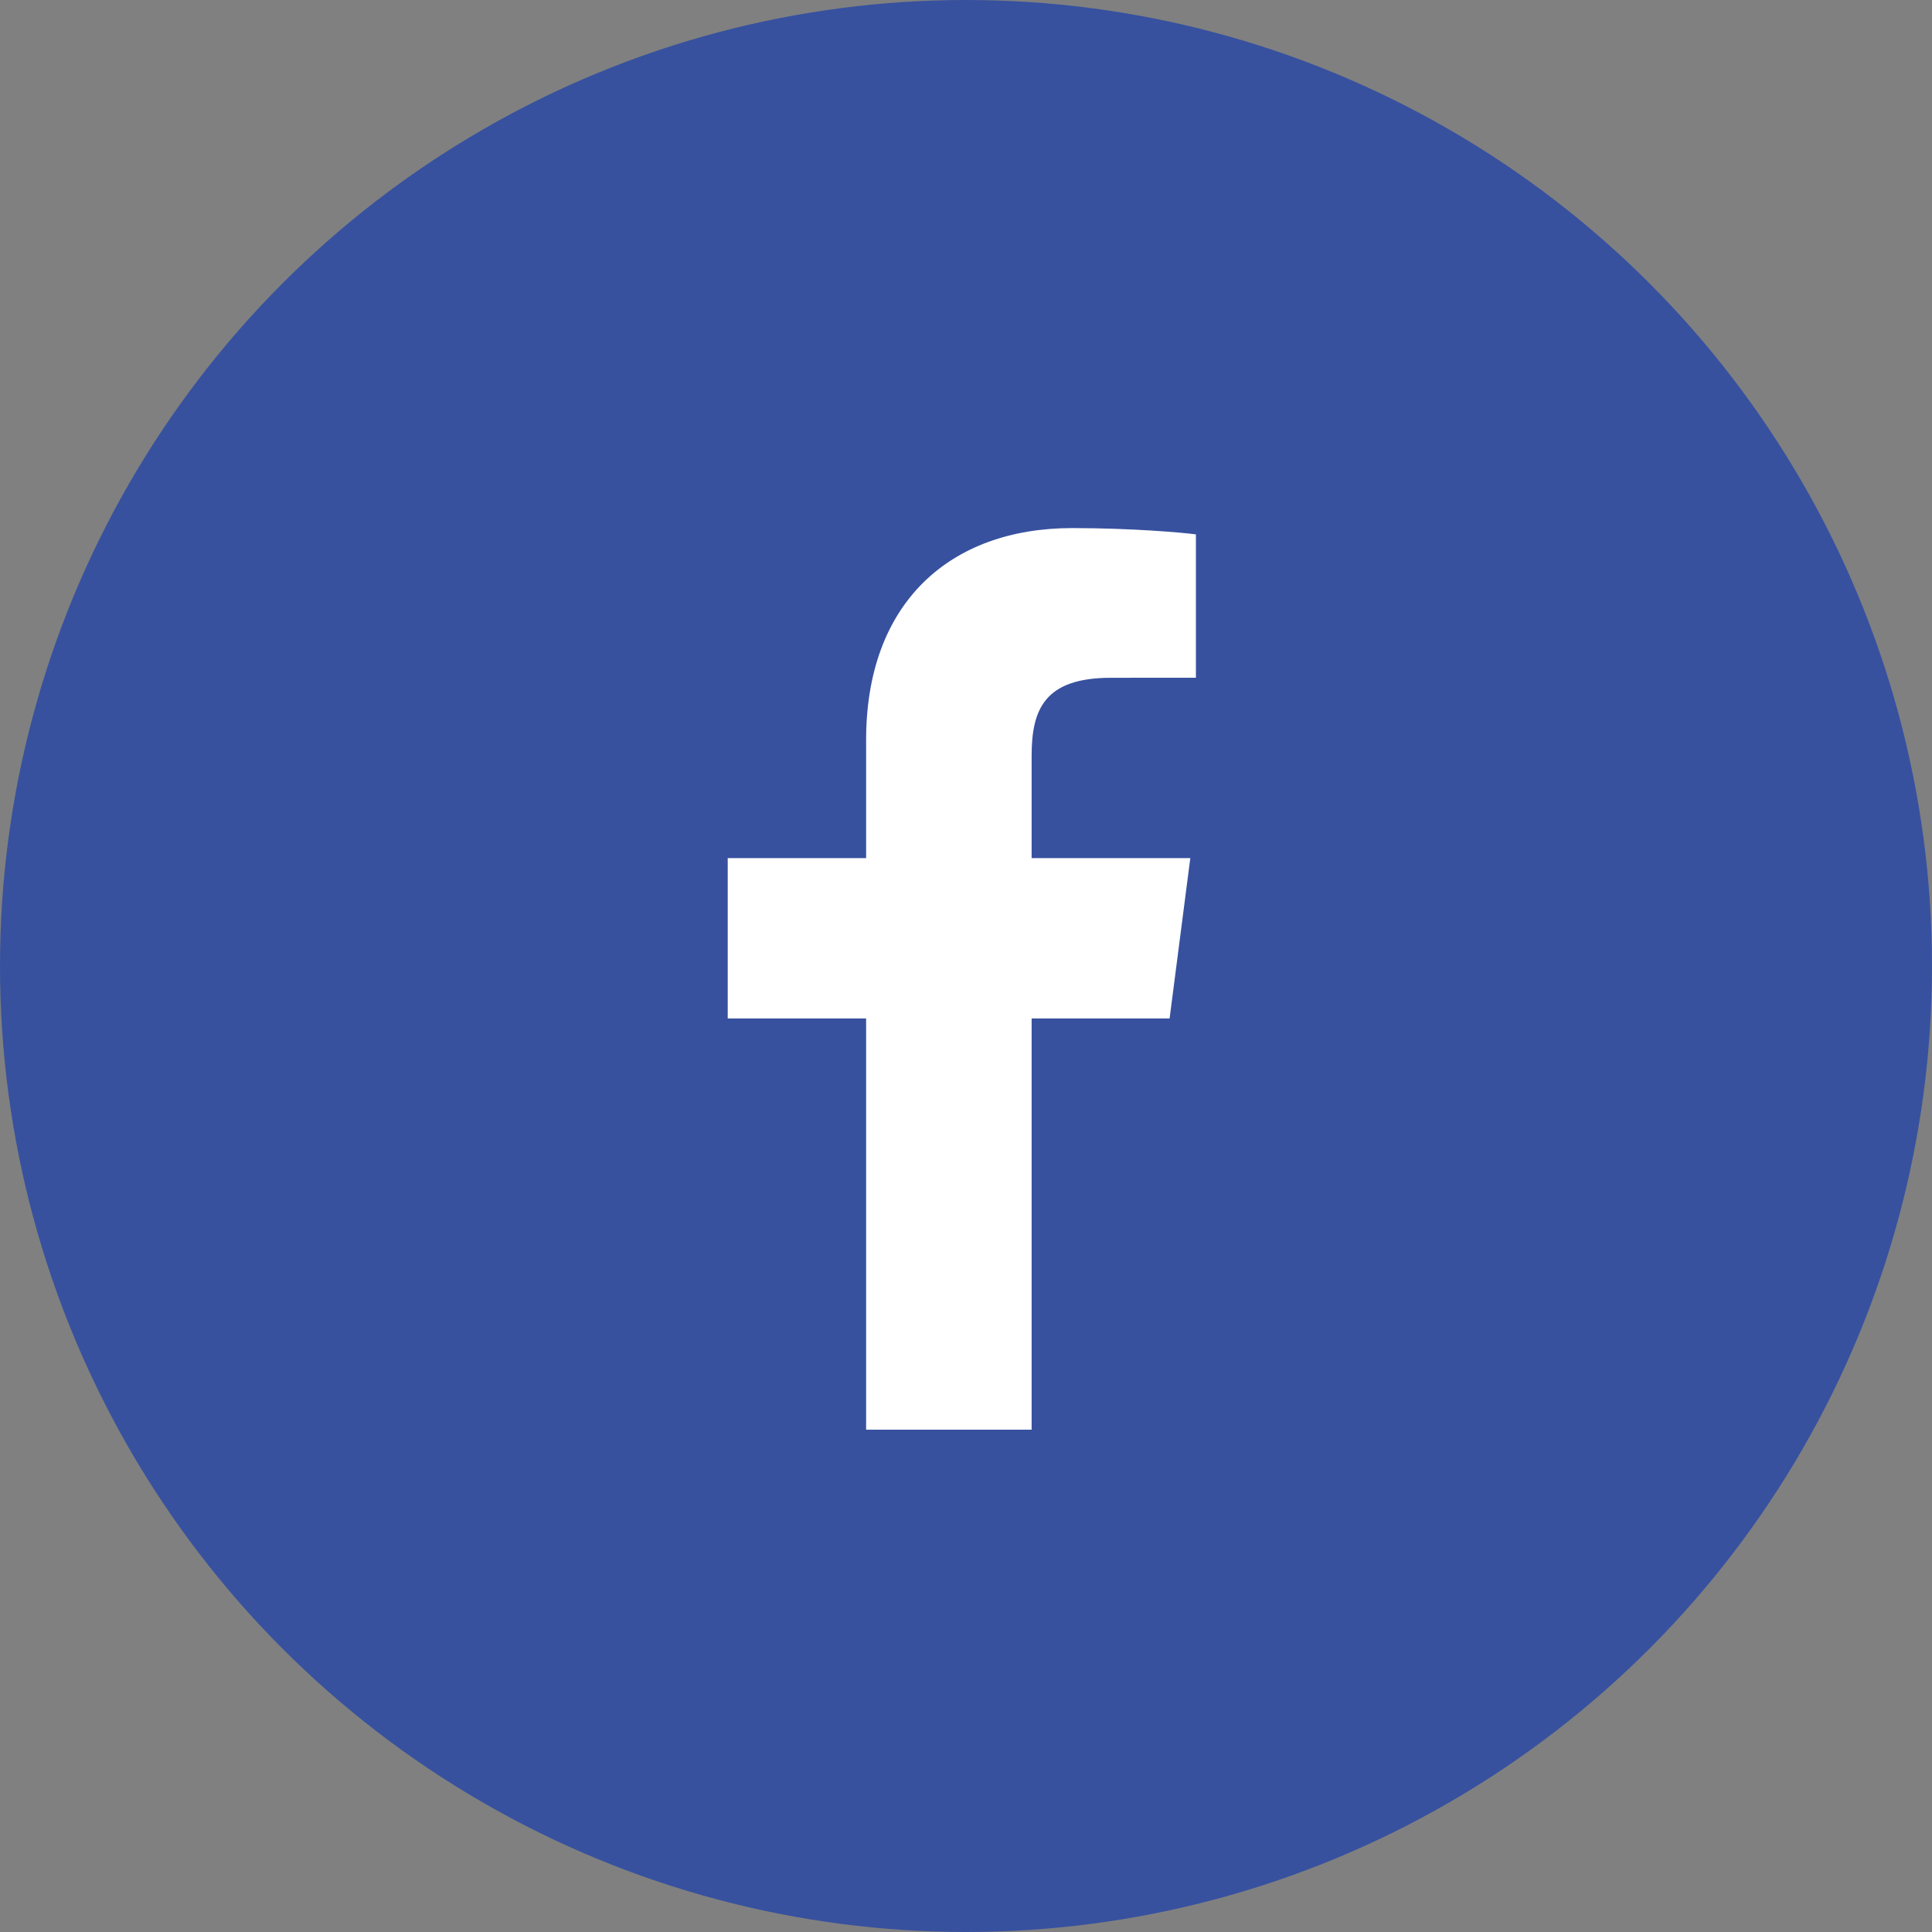
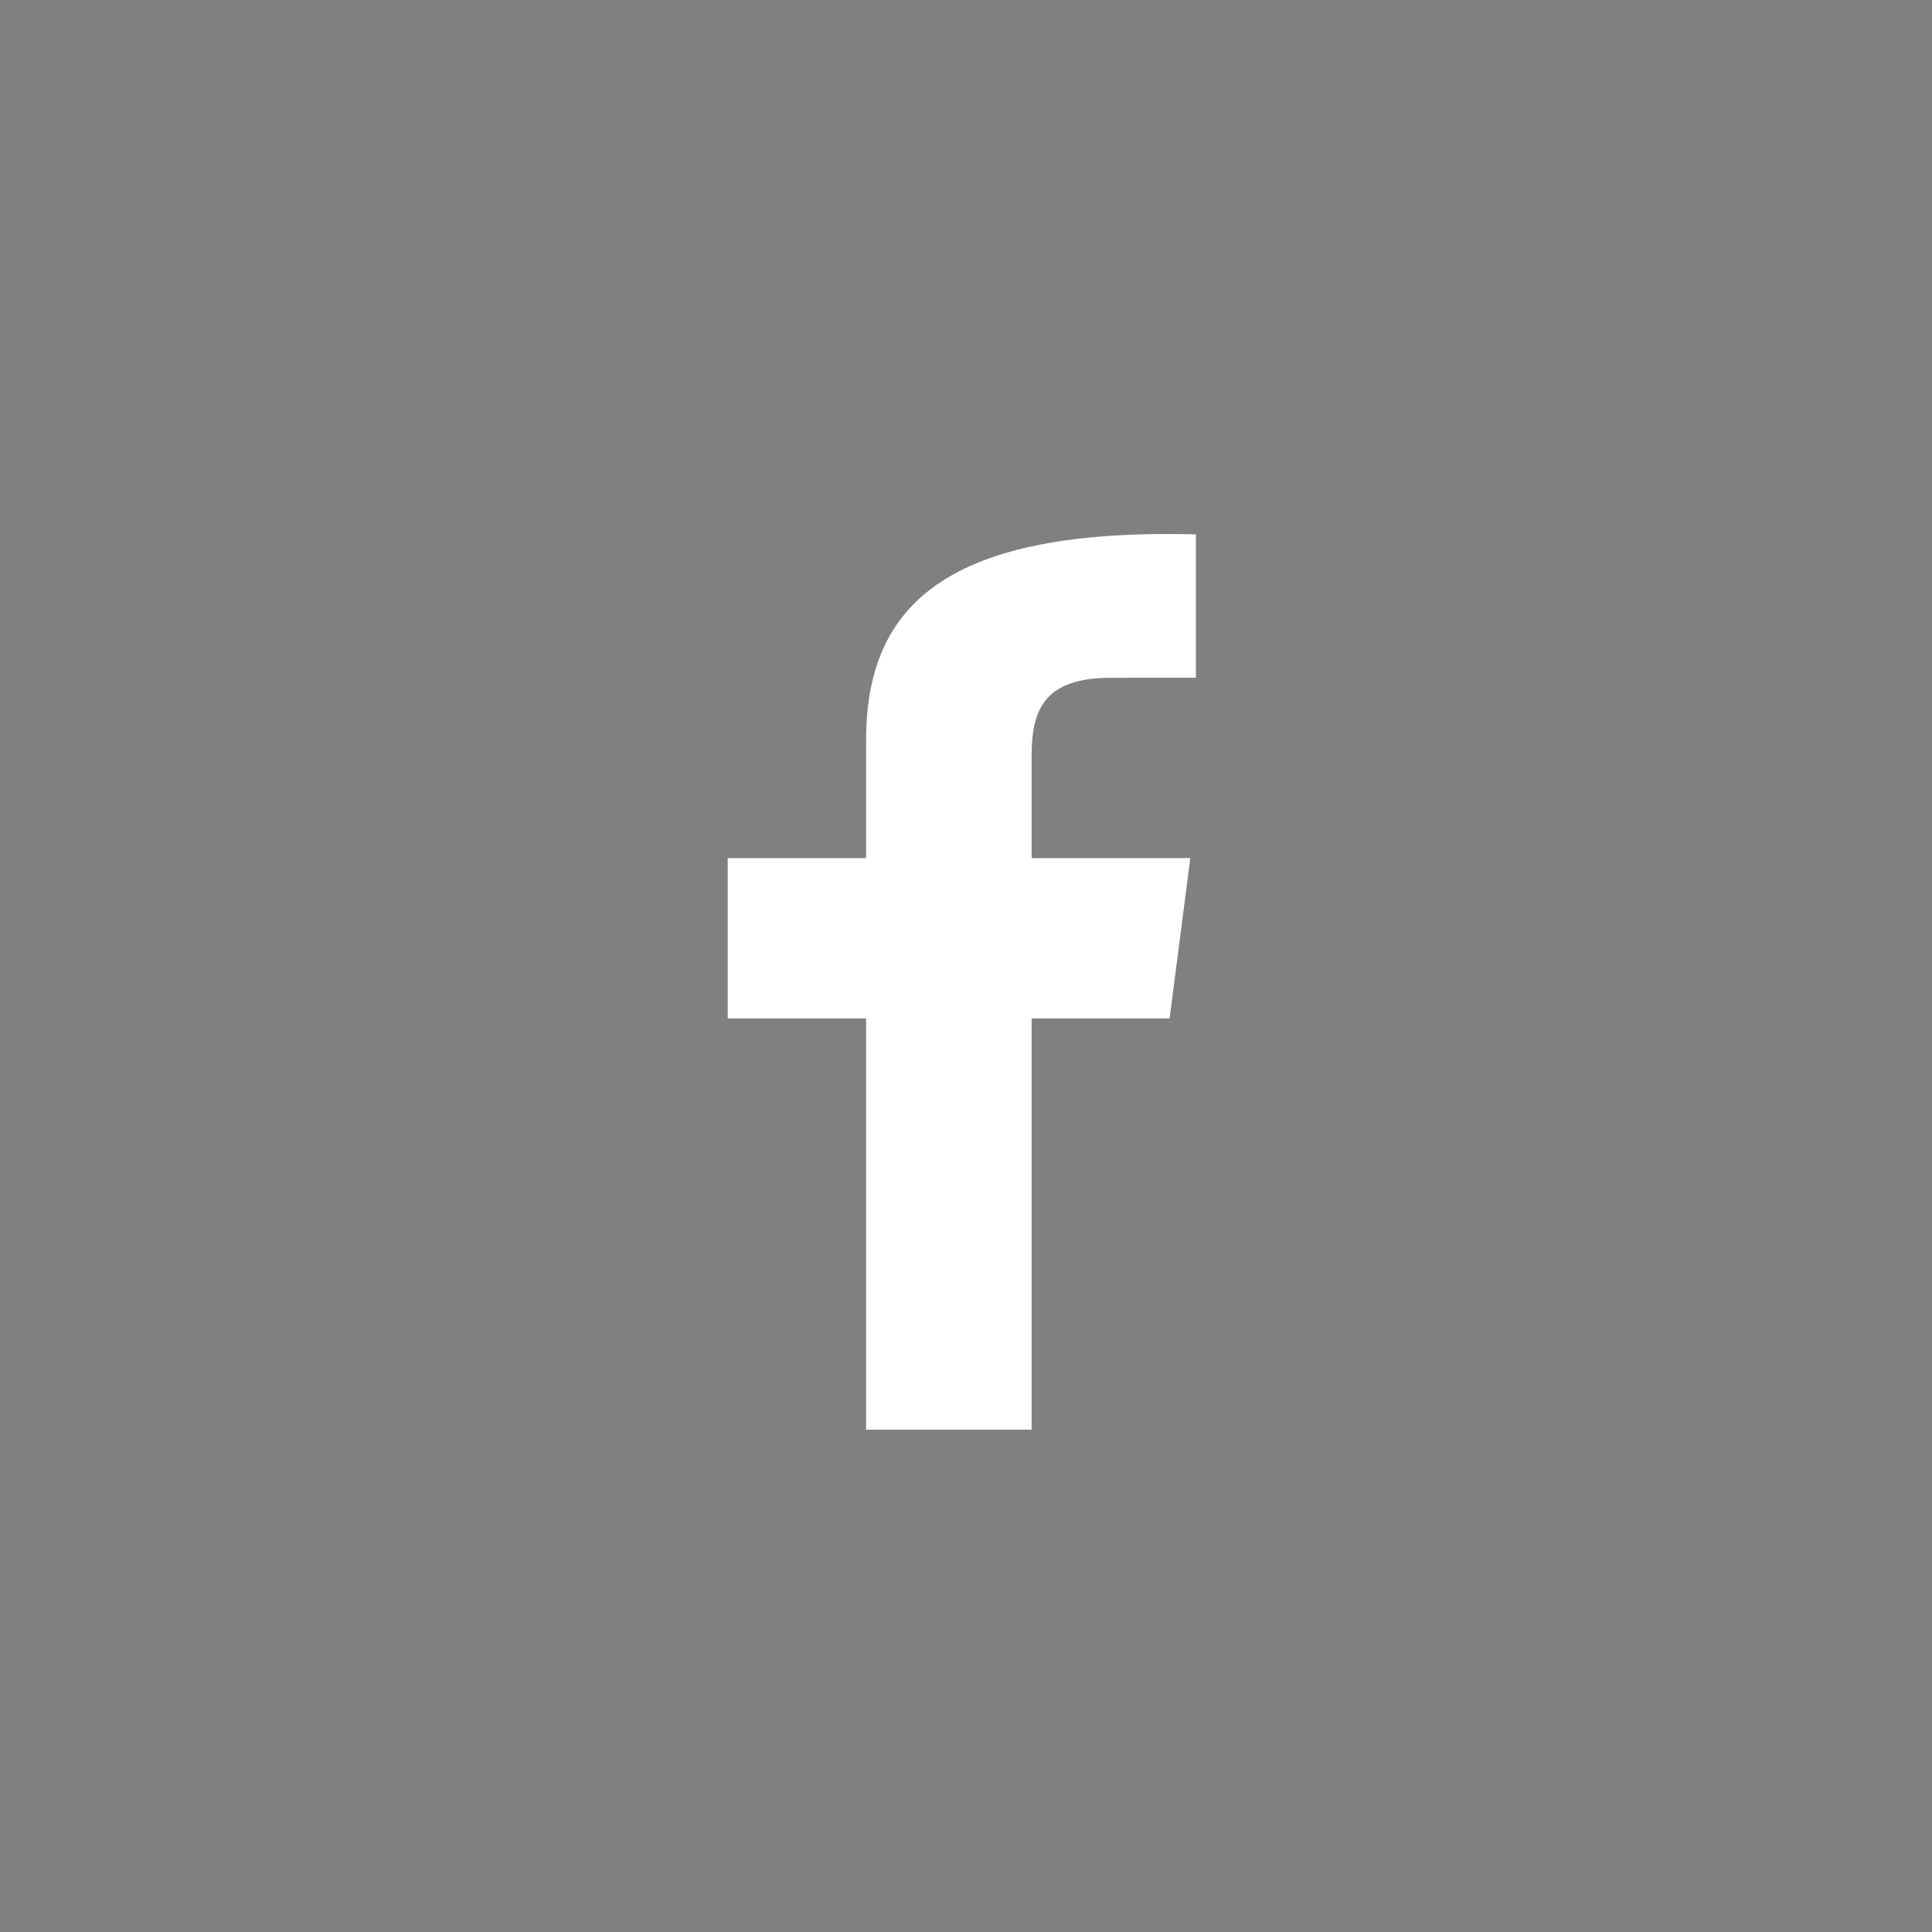
<svg xmlns="http://www.w3.org/2000/svg" width="60px" height="60px" viewBox="0 0 60 60" version="1.1">
  <rect x="0" y="0" width="60" height="60" fill="#808080" stroke="none" />
  <title>Group 6</title>
  <g id="Page-1" stroke="none" stroke-width="1" fill="none" fill-rule="evenodd">
    <g id="9.-Activités" transform="translate(-1449, -2349)">
      <g id="Group-12" transform="translate(80, 2199)">
        <g id="Group-11" transform="translate(1339, 150)">
          <g id="Group-6" transform="translate(30, 0)">
-             <circle id="Oval" fill="#37519F" cx="30" cy="30" r="30" />
            <g id="facebook-app-symbol" transform="translate(22.6, 16.4)" fill="#FFFFFF" fill-rule="nonzero">
-               <path d="M9.438,28 L9.438,15.229 L13.723,15.229 L14.366,10.25 L9.438,10.25 L9.438,7.072 C9.438,5.631 9.837,4.649 11.905,4.649 L14.54,4.648 L14.54,0.195 C14.084,0.136 12.52,0 10.7,0 C6.9,0 4.298,2.32 4.298,6.579 L4.298,10.25 L0,10.25 L0,15.229 L4.298,15.229 L4.298,28 L9.438,28 Z" id="f_1_" />
+               <path d="M9.438,28 L9.438,15.229 L13.723,15.229 L14.366,10.25 L9.438,10.25 L9.438,7.072 C9.438,5.631 9.837,4.649 11.905,4.649 L14.54,4.648 L14.54,0.195 C6.9,0 4.298,2.32 4.298,6.579 L4.298,10.25 L0,10.25 L0,15.229 L4.298,15.229 L4.298,28 L9.438,28 Z" id="f_1_" />
            </g>
          </g>
        </g>
      </g>
    </g>
  </g>
</svg>